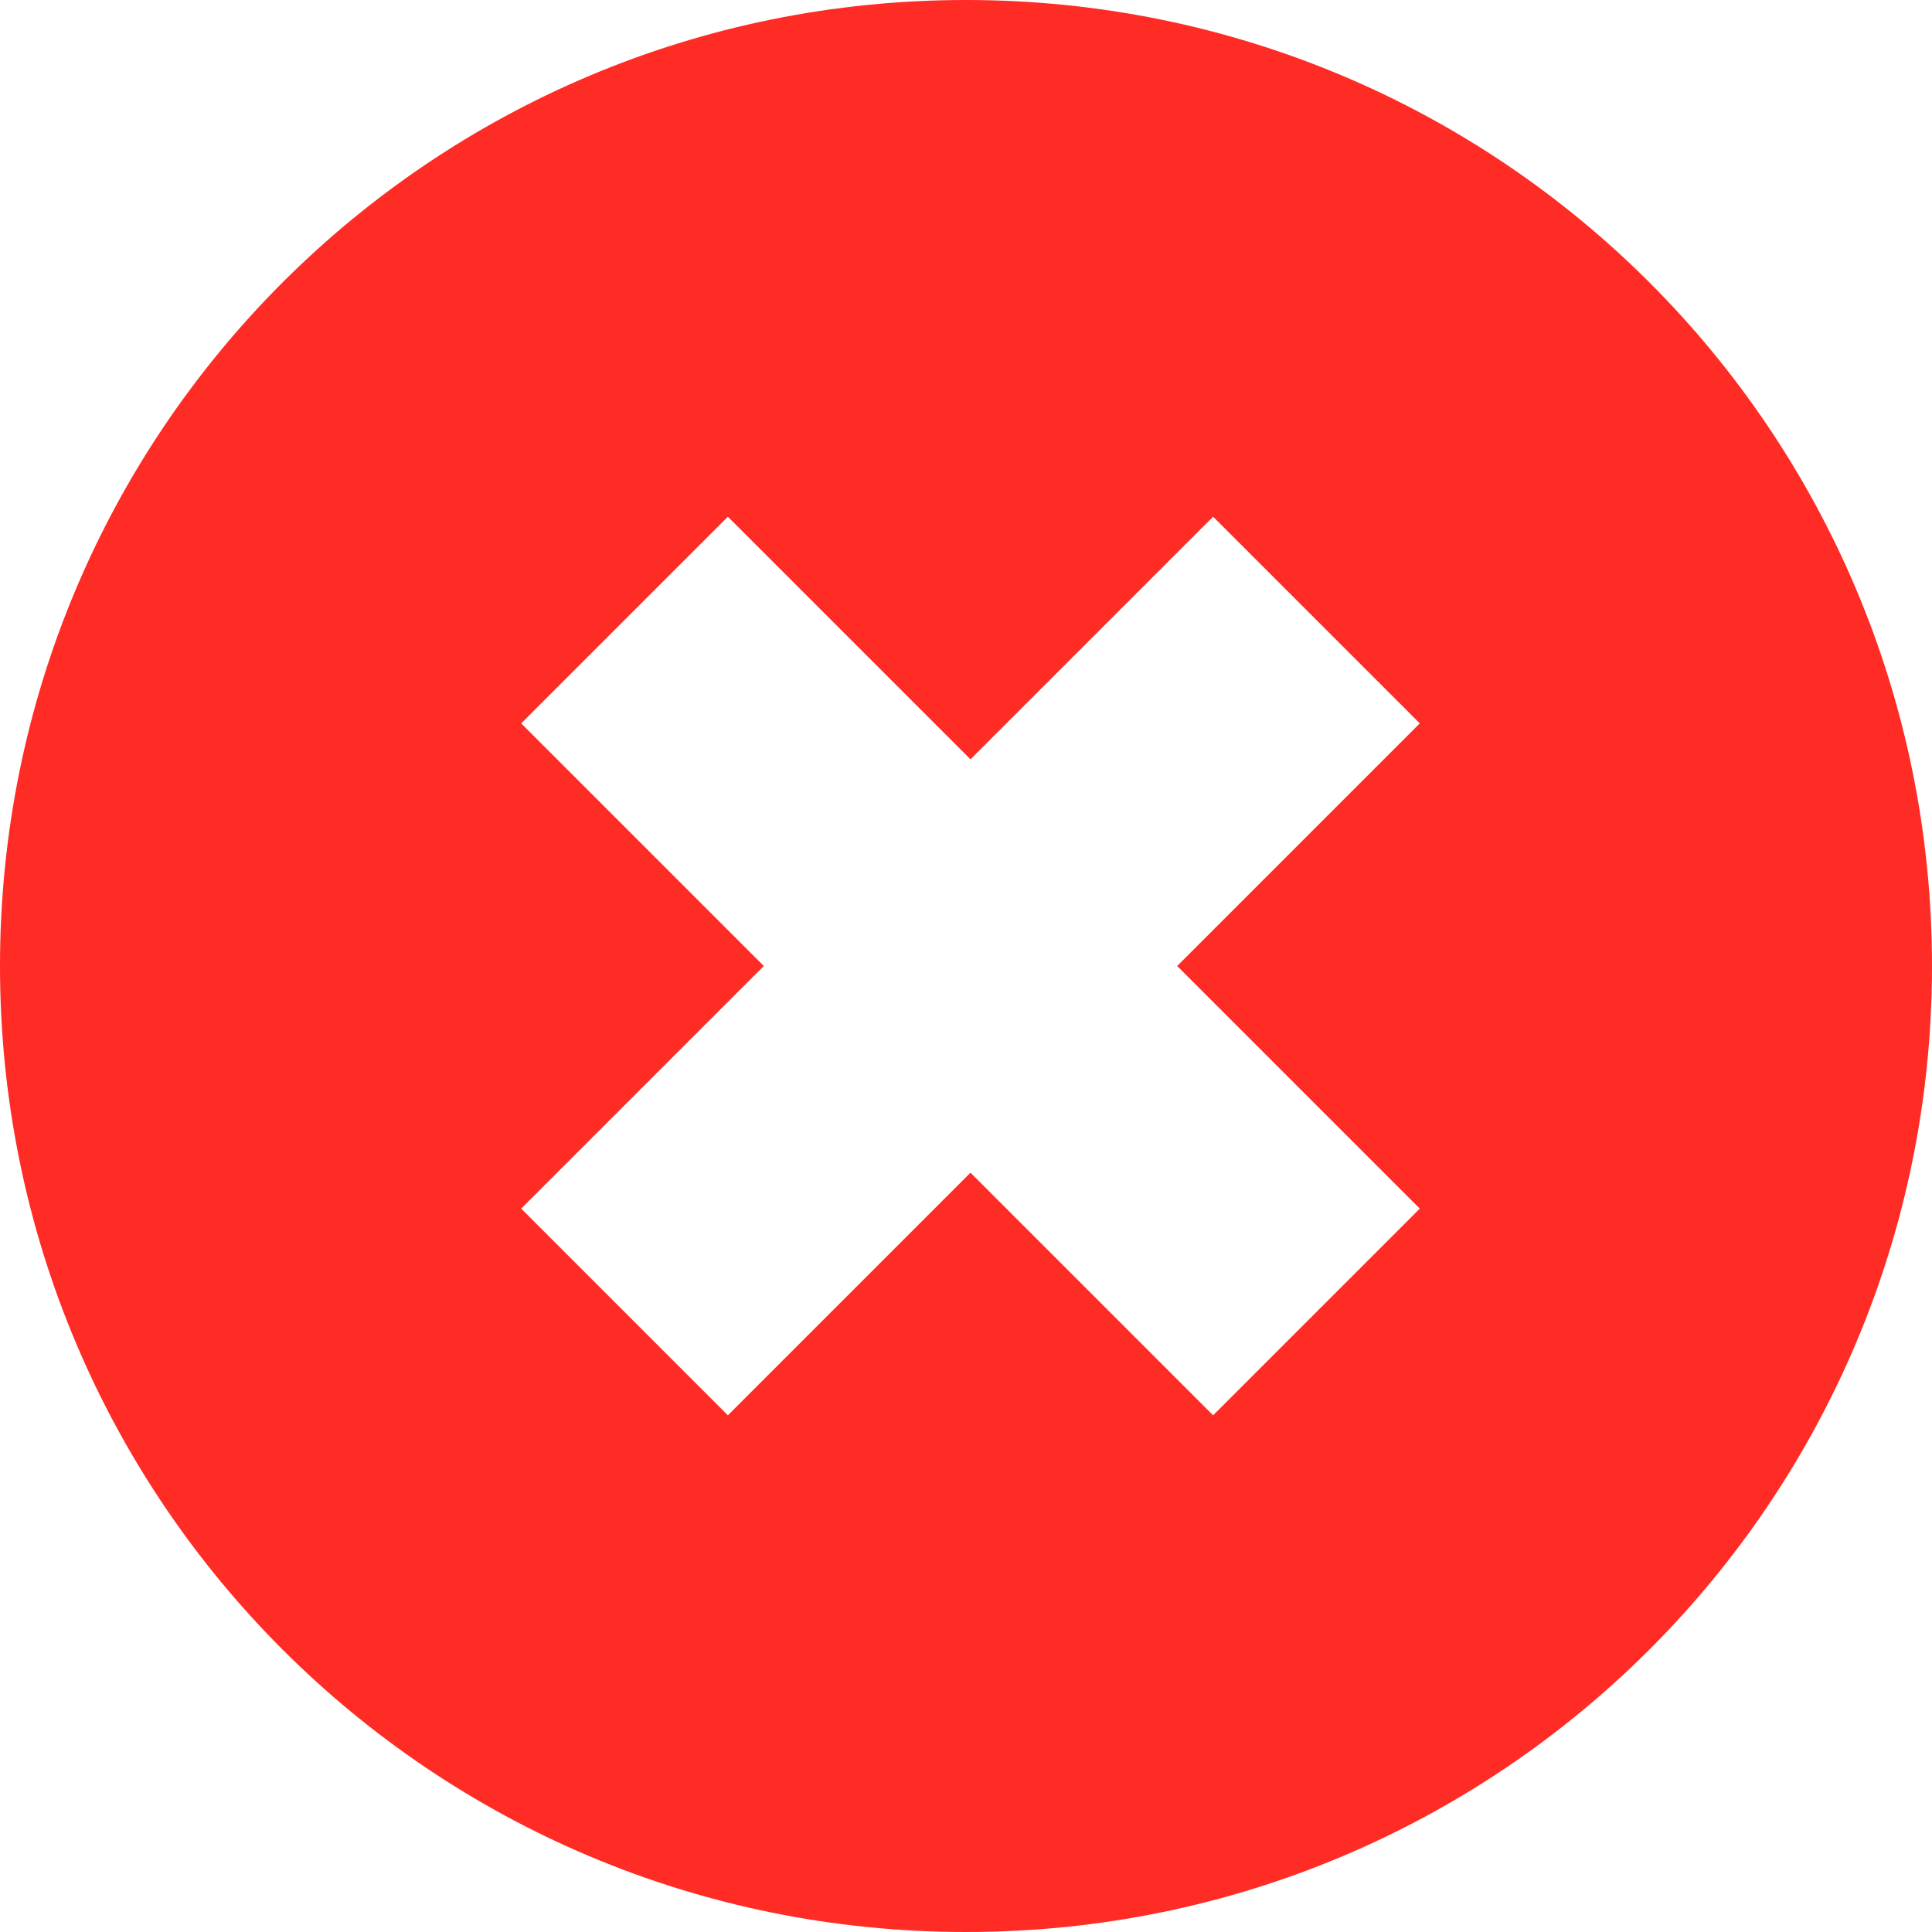
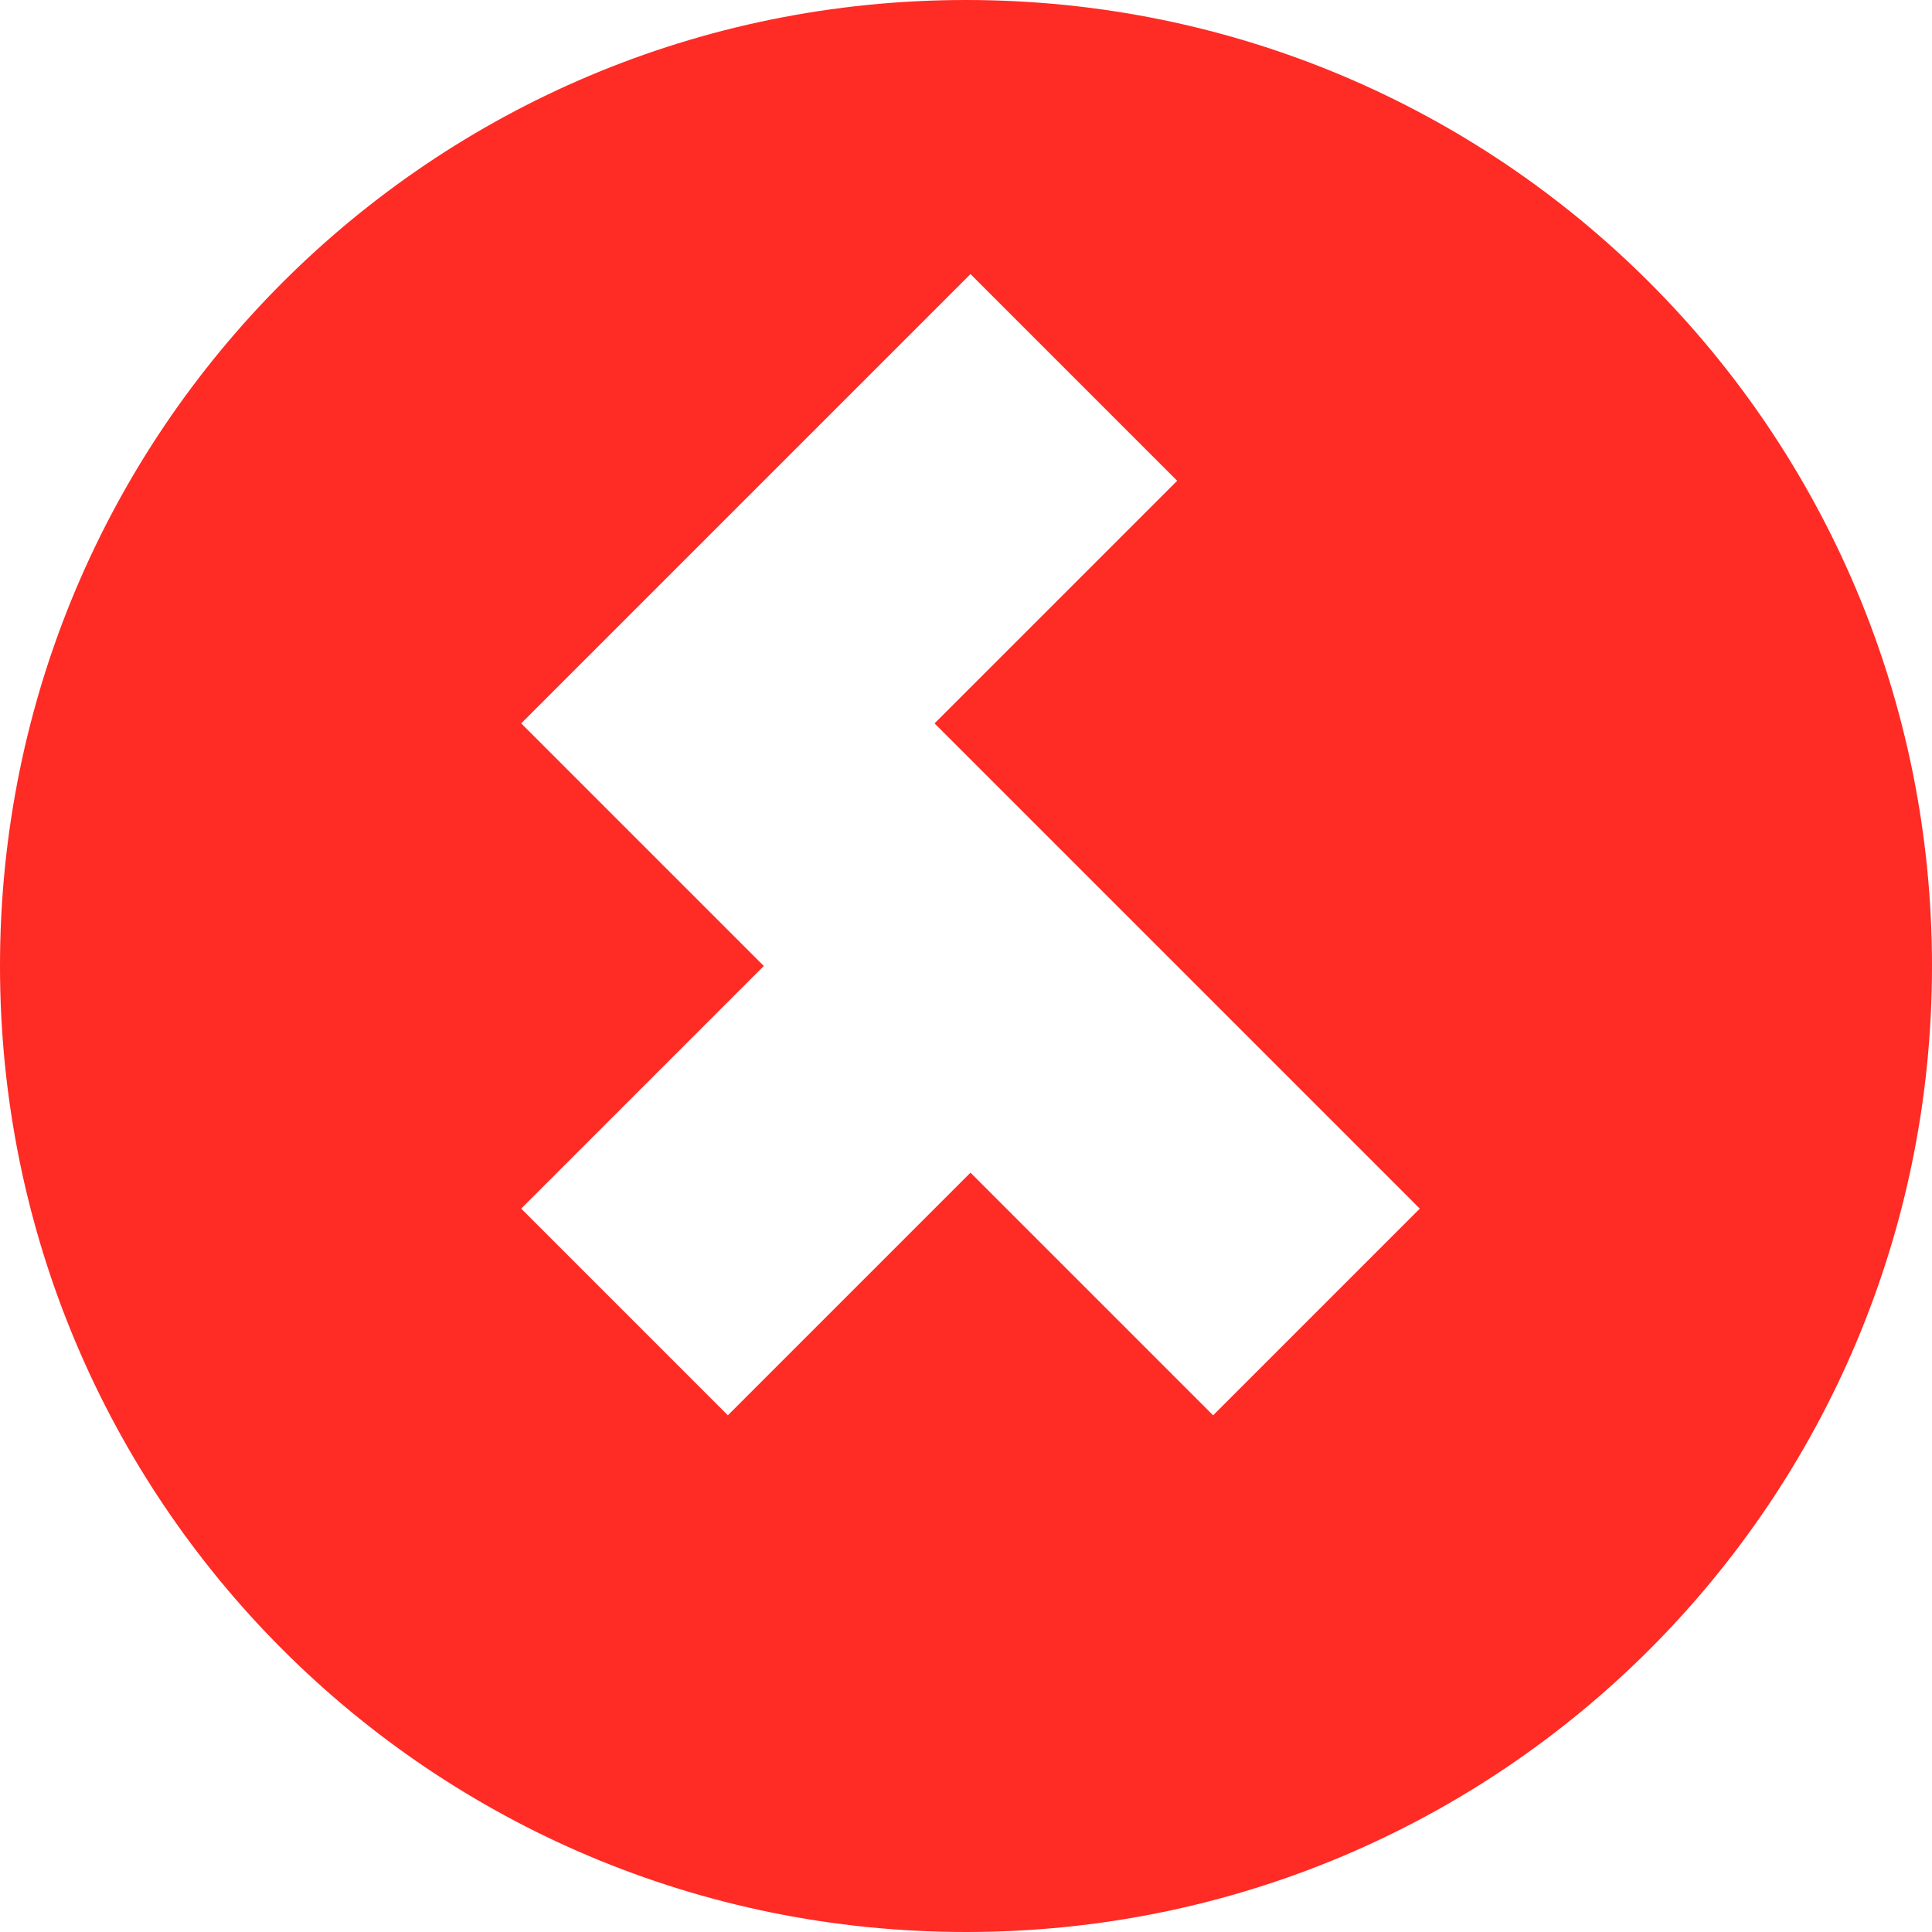
<svg xmlns="http://www.w3.org/2000/svg" version="1.1" id="Calque_1" x="0px" y="0px" viewBox="1937.5 -143.6 43 43" style="enable-background:new 1937.5 -143.6 43 43;" xml:space="preserve">
-   <path fill="#ff2b25" d="M1959-143.6c-11.9,0-21.5,9.6-21.5,21.5s9.6,21.5,21.5,21.5c11.9,0,21.5-9.6,21.5-21.5S1970.9-143.6,1959-143.6z   M1969.1-116.7l-4.6,4.6l-5.4-5.4l-5.4,5.4l-4.6-4.6l5.4-5.4l-5.4-5.4l4.6-4.6l5.4,5.4l5.4-5.4l4.6,4.6l-5.4,5.4L1969.1-116.7z" />
+   <path fill="#ff2b25" d="M1959-143.6c-11.9,0-21.5,9.6-21.5,21.5s9.6,21.5,21.5,21.5c11.9,0,21.5-9.6,21.5-21.5S1970.9-143.6,1959-143.6z   M1969.1-116.7l-4.6,4.6l-5.4-5.4l-5.4,5.4l-4.6-4.6l5.4-5.4l-5.4-5.4l4.6-4.6l5.4-5.4l4.6,4.6l-5.4,5.4L1969.1-116.7z" />
</svg>